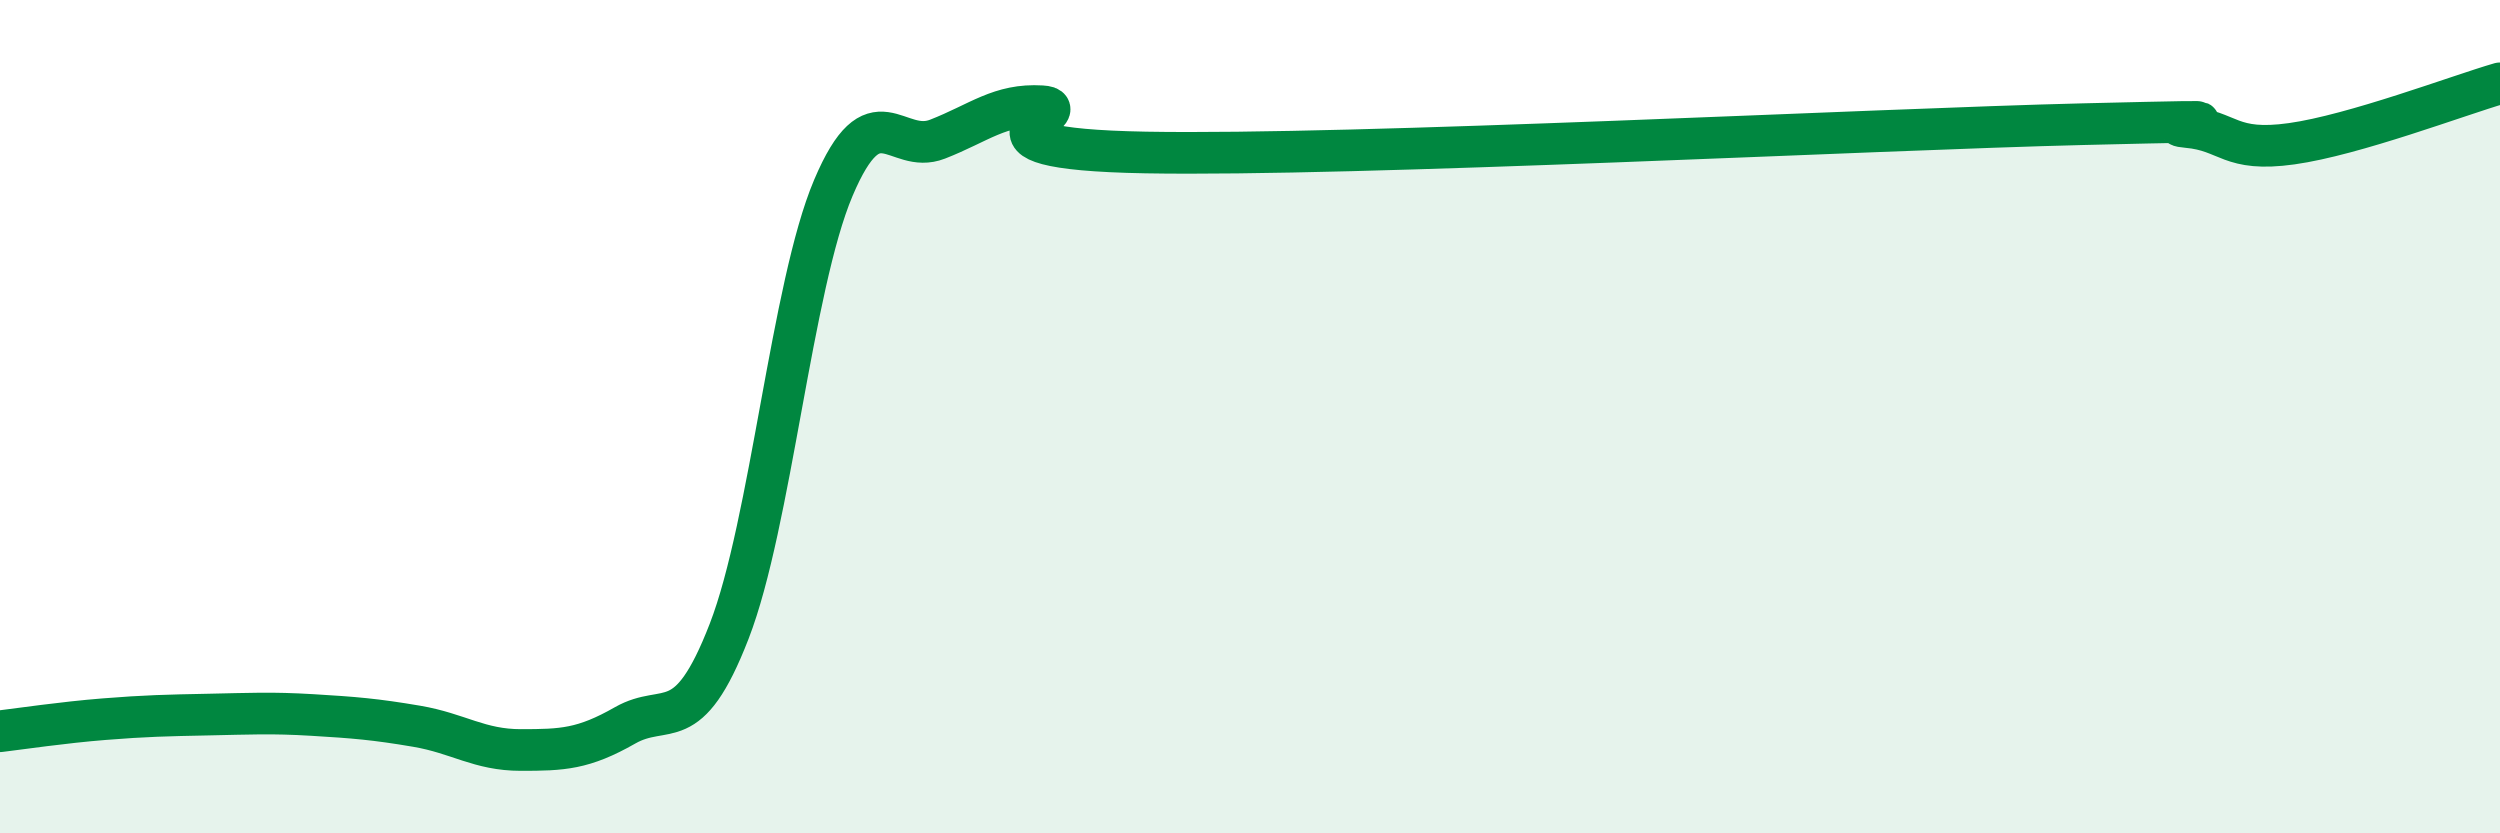
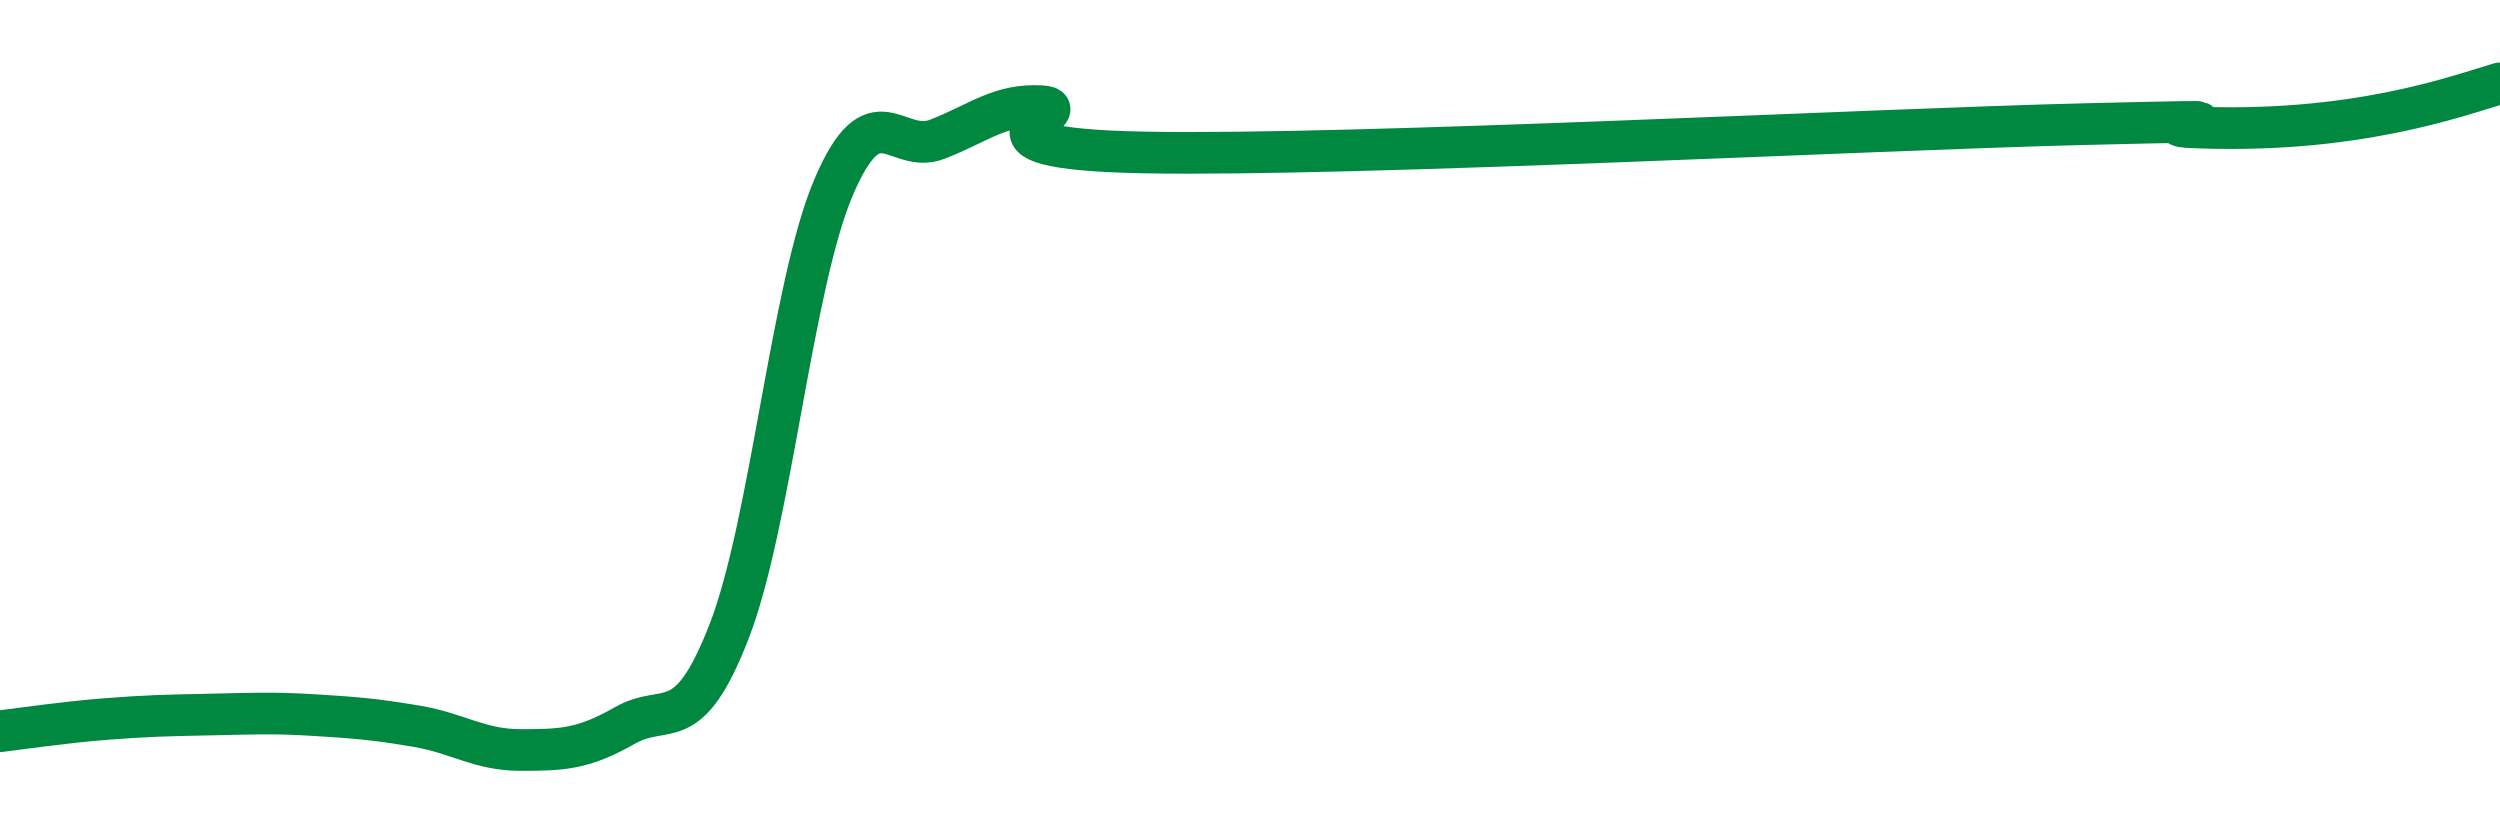
<svg xmlns="http://www.w3.org/2000/svg" width="60" height="20" viewBox="0 0 60 20">
-   <path d="M 0,17.55 C 0.5,17.49 1.5,17.34 2.5,17.26 C 3.5,17.18 4,17.17 5,17.15 C 6,17.13 6.5,17.1 7.5,17.16 C 8.5,17.22 9,17.26 10,17.43 C 11,17.6 11.5,18 12.5,18 C 13.5,18 14,17.98 15,17.41 C 16,16.84 16.5,17.73 17.5,15.15 C 18.5,12.57 19,6.87 20,4.51 C 21,2.15 21.5,3.73 22.5,3.34 C 23.5,2.95 24,2.49 25,2.55 C 26,2.61 22.5,3.57 27.5,3.66 C 32.5,3.75 45,3.1 50,2.98 C 55,2.86 51.5,2.96 52.5,3.05 C 53.5,3.14 53.5,3.66 55,3.45 C 56.5,3.24 59,2.29 60,2L60 20L0 20Z" fill="#008740" opacity="0.1" stroke-linecap="round" stroke-linejoin="round" />
-   <path d="M 0,17.55 C 0.5,17.49 1.5,17.34 2.5,17.26 C 3.5,17.18 4,17.17 5,17.15 C 6,17.13 6.5,17.1 7.5,17.16 C 8.5,17.22 9,17.26 10,17.43 C 11,17.6 11.5,18 12.5,18 C 13.5,18 14,17.98 15,17.41 C 16,16.84 16.5,17.73 17.5,15.15 C 18.5,12.57 19,6.87 20,4.51 C 21,2.15 21.5,3.73 22.5,3.34 C 23.5,2.95 24,2.49 25,2.55 C 26,2.61 22.5,3.57 27.5,3.66 C 32.5,3.75 45,3.1 50,2.98 C 55,2.86 51.5,2.96 52.5,3.05 C 53.5,3.14 53.5,3.66 55,3.45 C 56.5,3.24 59,2.29 60,2" stroke="#008740" stroke-width="1" fill="none" stroke-linecap="round" stroke-linejoin="round" />
+   <path d="M 0,17.55 C 0.5,17.49 1.5,17.34 2.5,17.26 C 3.5,17.18 4,17.17 5,17.15 C 6,17.13 6.5,17.1 7.5,17.16 C 8.5,17.22 9,17.26 10,17.43 C 11,17.6 11.5,18 12.5,18 C 13.5,18 14,17.98 15,17.41 C 16,16.84 16.5,17.73 17.5,15.15 C 18.5,12.57 19,6.87 20,4.51 C 21,2.15 21.5,3.73 22.5,3.34 C 23.5,2.95 24,2.49 25,2.55 C 26,2.61 22.5,3.57 27.5,3.66 C 32.5,3.75 45,3.1 50,2.98 C 55,2.86 51.5,2.96 52.5,3.05 C 56.5,3.24 59,2.29 60,2" stroke="#008740" stroke-width="1" fill="none" stroke-linecap="round" stroke-linejoin="round" />
</svg>